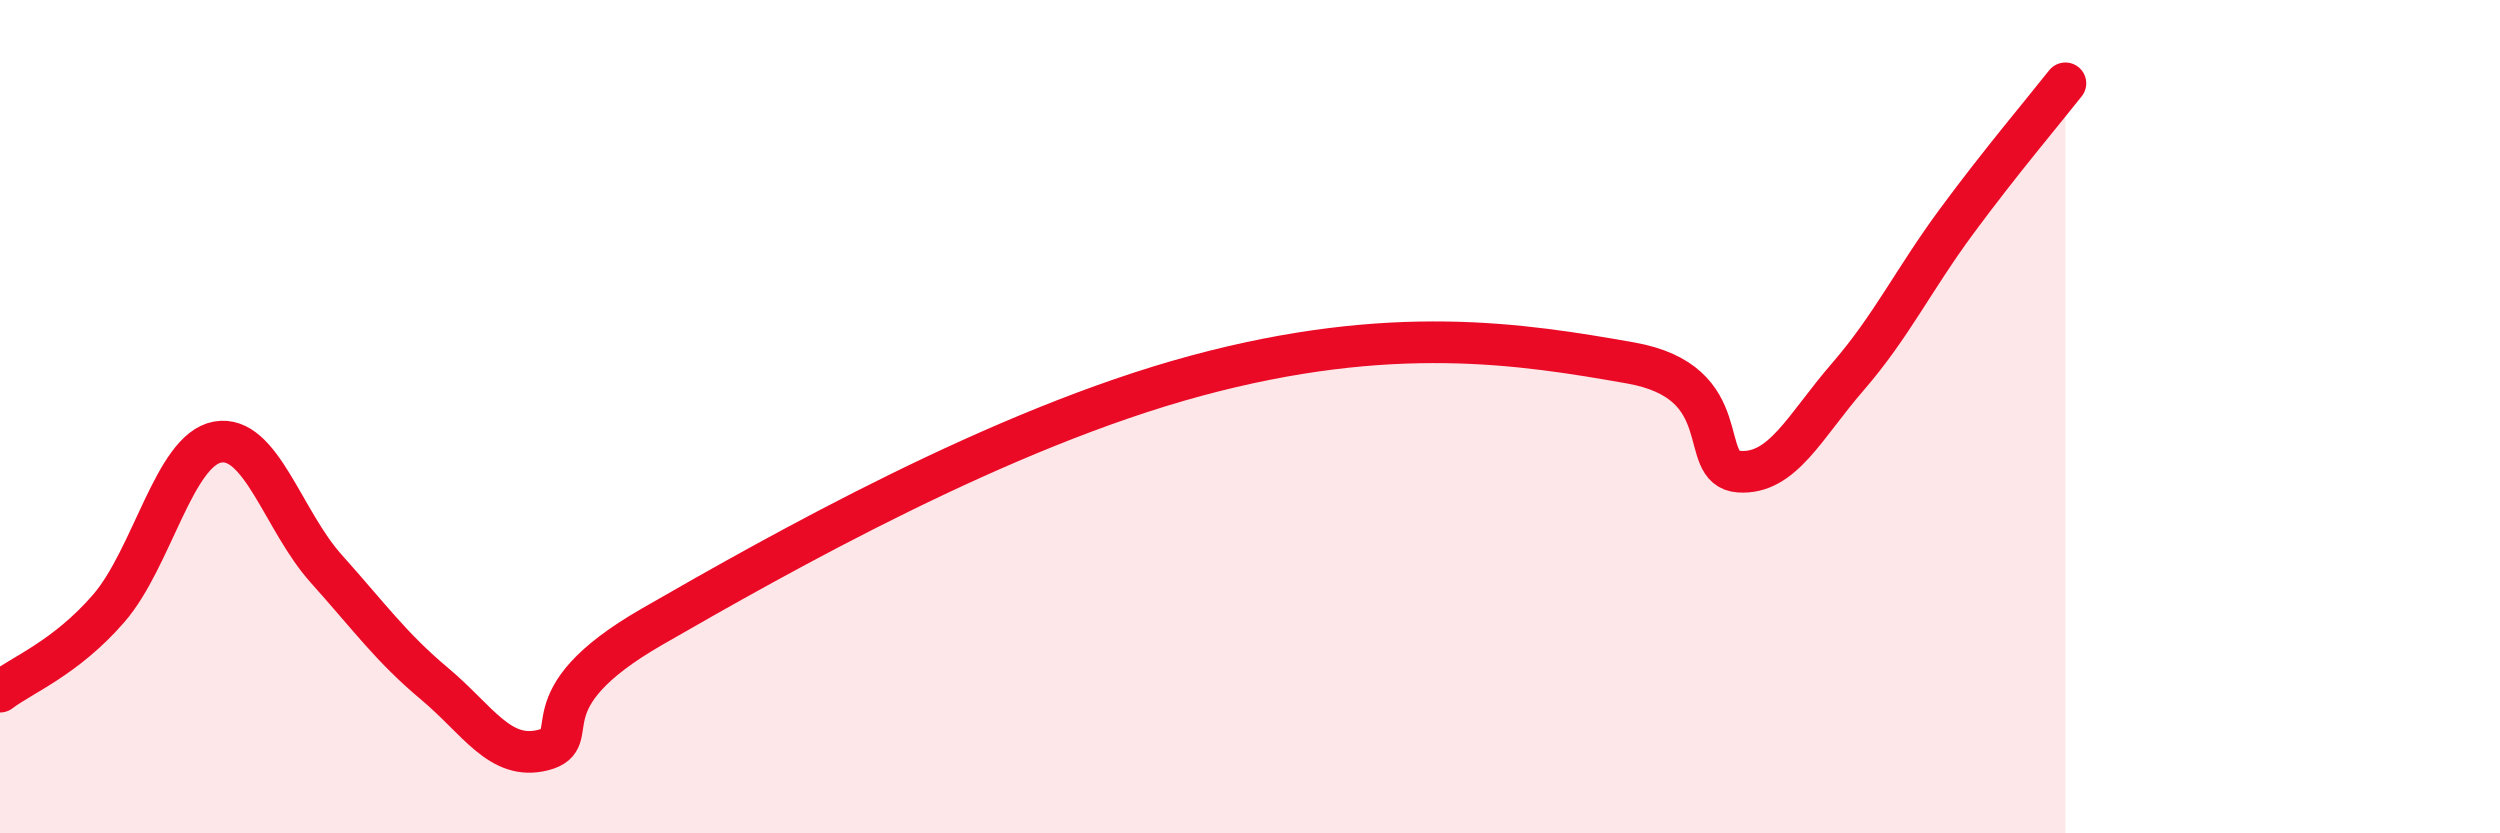
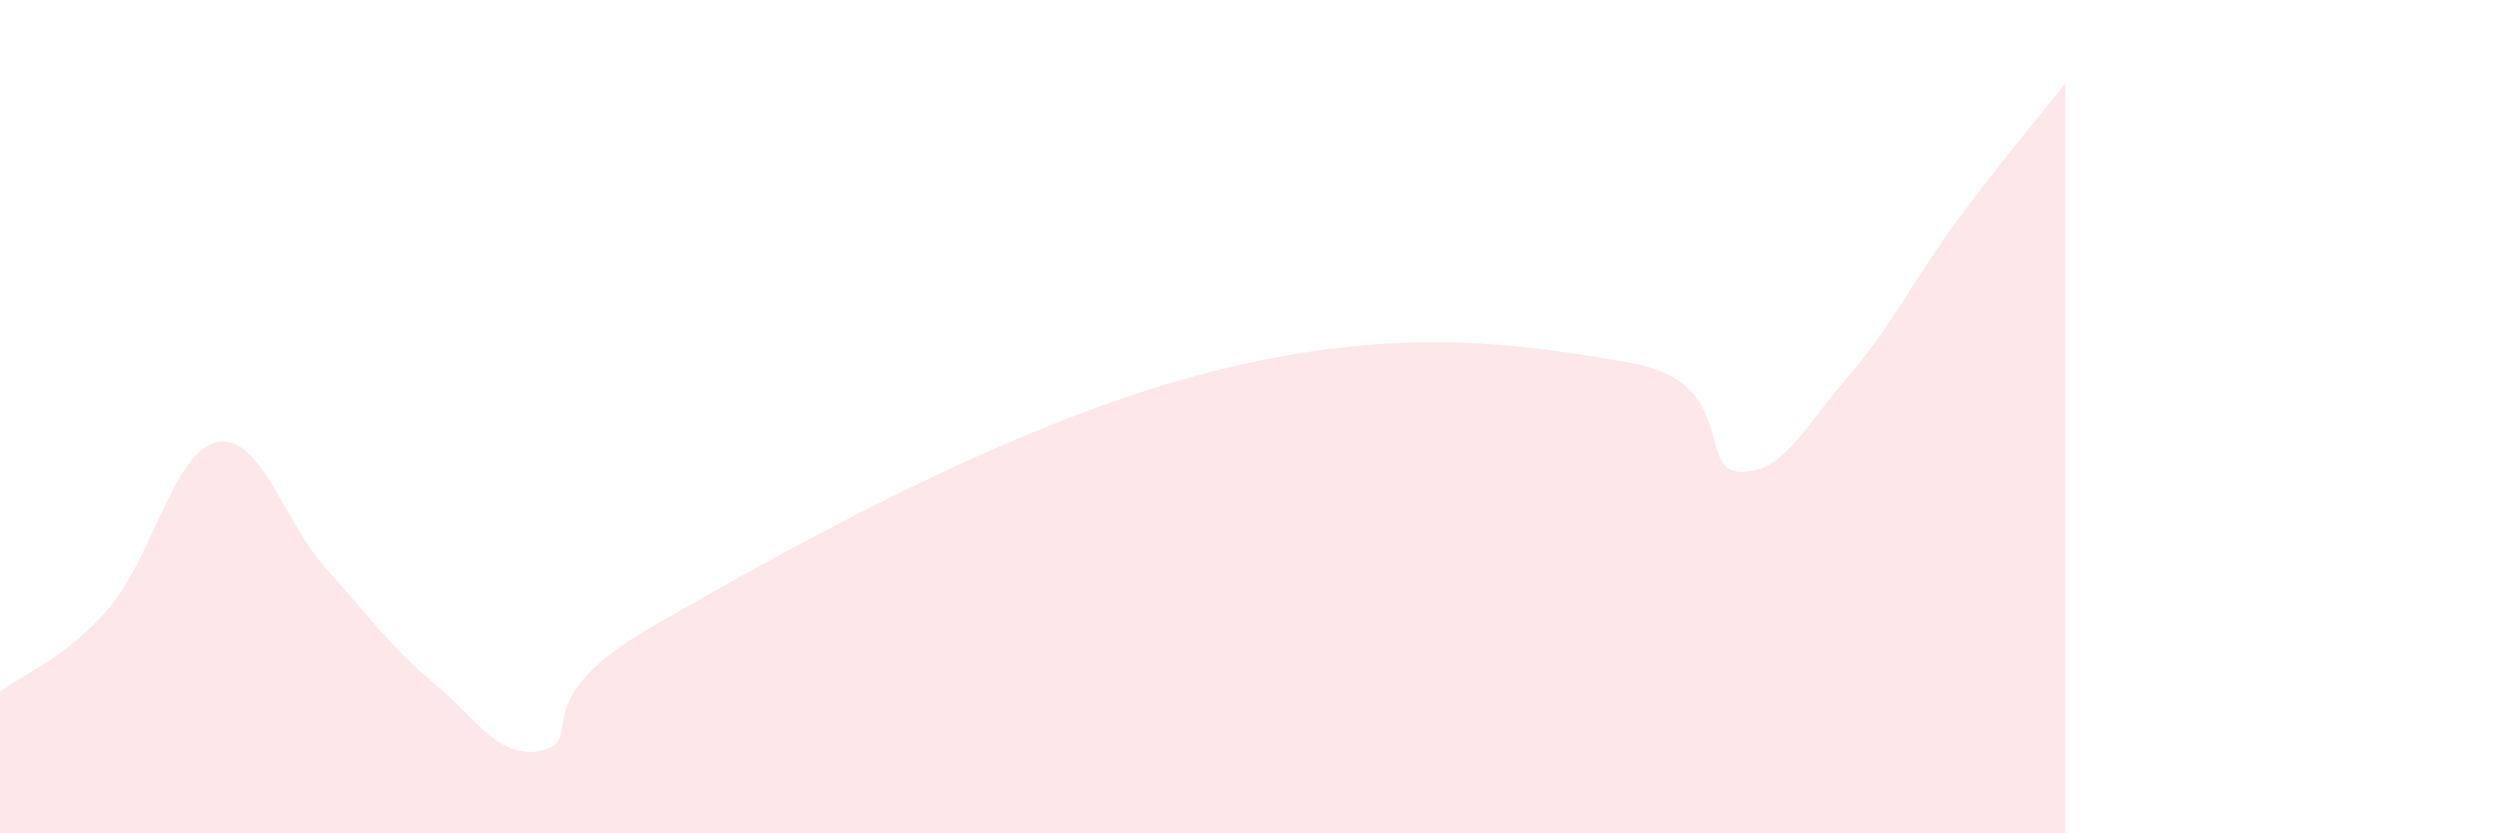
<svg xmlns="http://www.w3.org/2000/svg" width="60" height="20" viewBox="0 0 60 20">
  <path d="M 0,16.6 C 0.52,16.2 1.57,15.8 2.61,14.6 C 3.65,13.4 4.18,10.8 5.22,10.61 C 6.26,10.42 6.79,12.49 7.83,13.65 C 8.87,14.81 9.39,15.54 10.43,16.41 C 11.47,17.28 12,18.27 13.04,18 C 14.08,17.73 12.52,16.84 15.65,15.04 C 18.78,13.24 24,10.29 28.7,9.02 C 33.4,7.75 36.52,8.25 39.13,8.71 C 41.74,9.17 40.7,11.25 41.74,11.32 C 42.78,11.39 43.31,10.24 44.35,9.04 C 45.39,7.84 45.92,6.72 46.96,5.31 C 48,3.9 49.05,2.66 49.57,2L49.57 20L0 20Z" fill="#EB0A25" opacity="0.1" stroke-linecap="round" stroke-linejoin="round" />
-   <path d="M 0,16.6 C 0.52,16.2 1.57,15.8 2.61,14.6 C 3.65,13.4 4.18,10.8 5.22,10.61 C 6.26,10.42 6.79,12.49 7.83,13.65 C 8.87,14.81 9.39,15.54 10.43,16.41 C 11.47,17.28 12,18.27 13.04,18 C 14.08,17.73 12.52,16.84 15.65,15.04 C 18.78,13.24 24,10.29 28.7,9.02 C 33.4,7.75 36.52,8.25 39.13,8.71 C 41.74,9.17 40.7,11.25 41.74,11.32 C 42.78,11.39 43.31,10.24 44.35,9.04 C 45.39,7.84 45.92,6.72 46.96,5.31 C 48,3.9 49.05,2.66 49.57,2" stroke="#EB0A25" stroke-width="1" fill="none" stroke-linecap="round" stroke-linejoin="round" />
</svg>